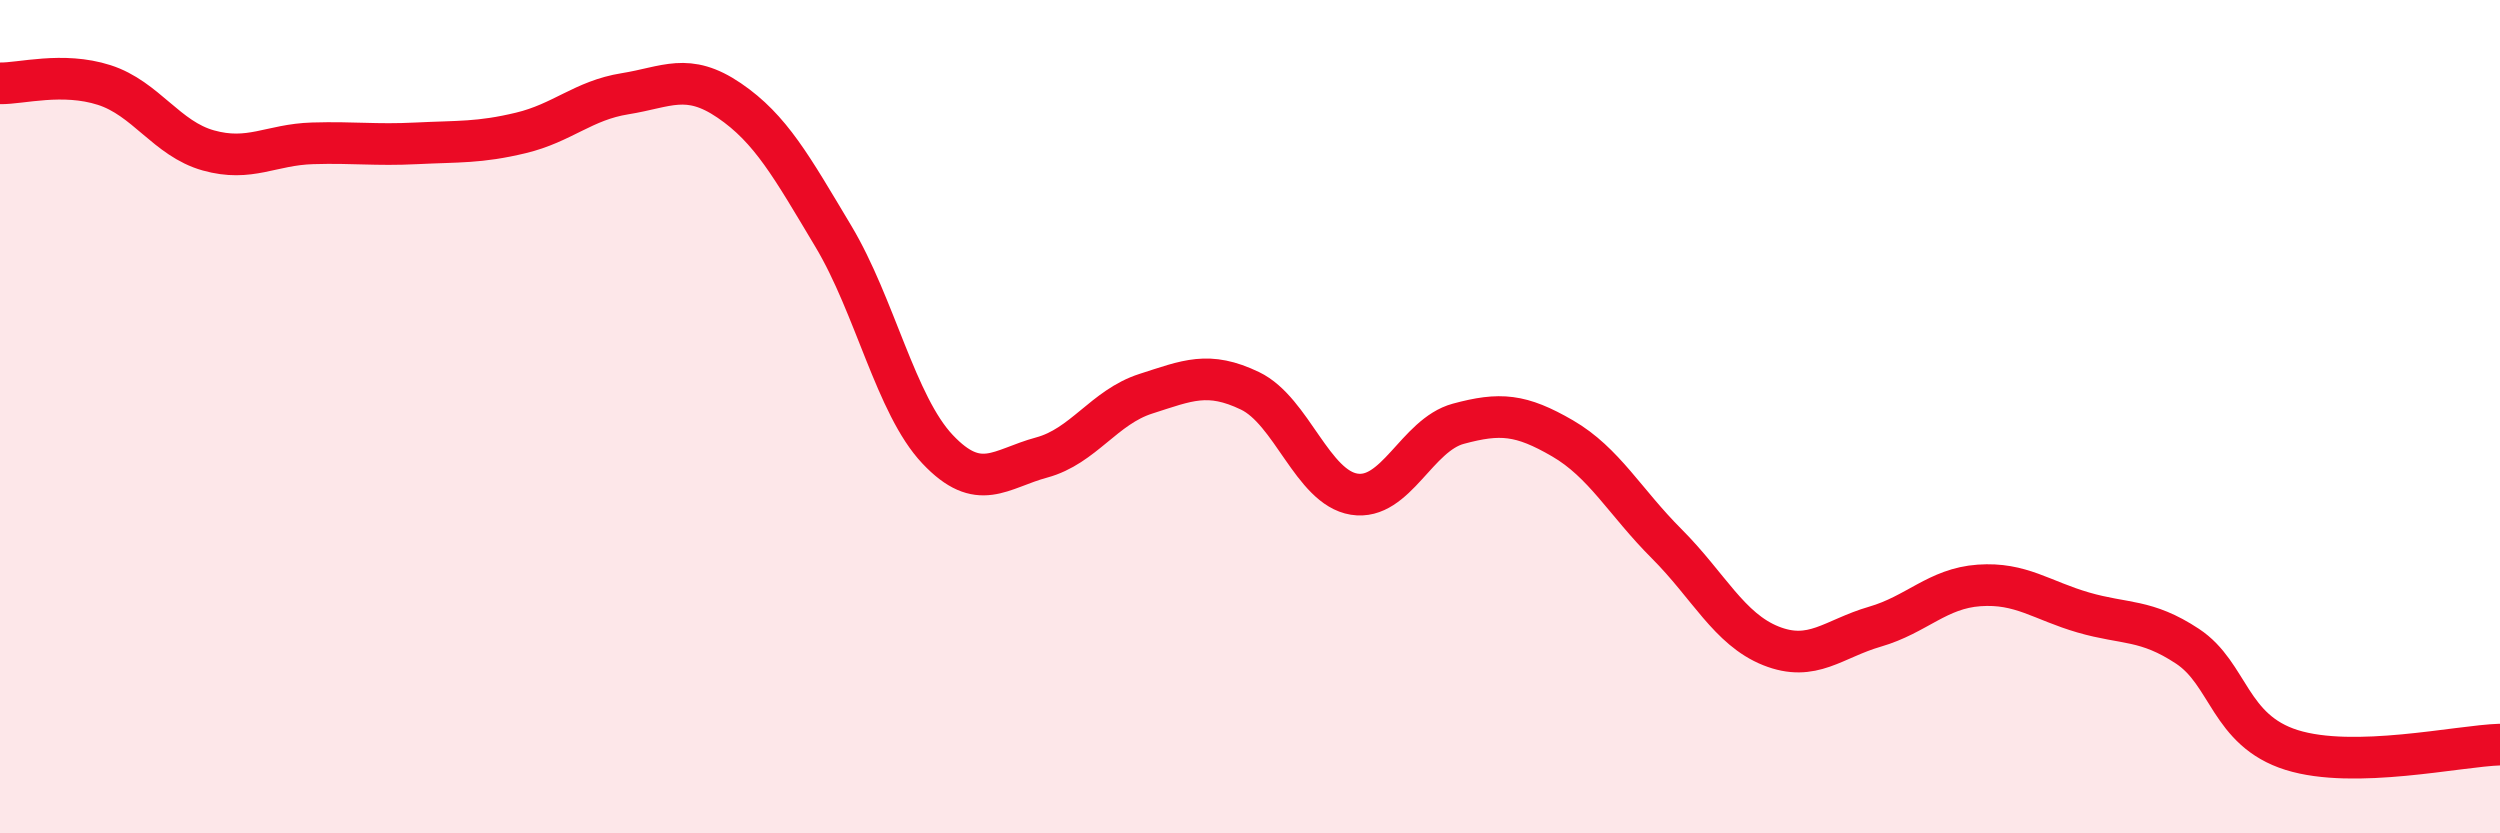
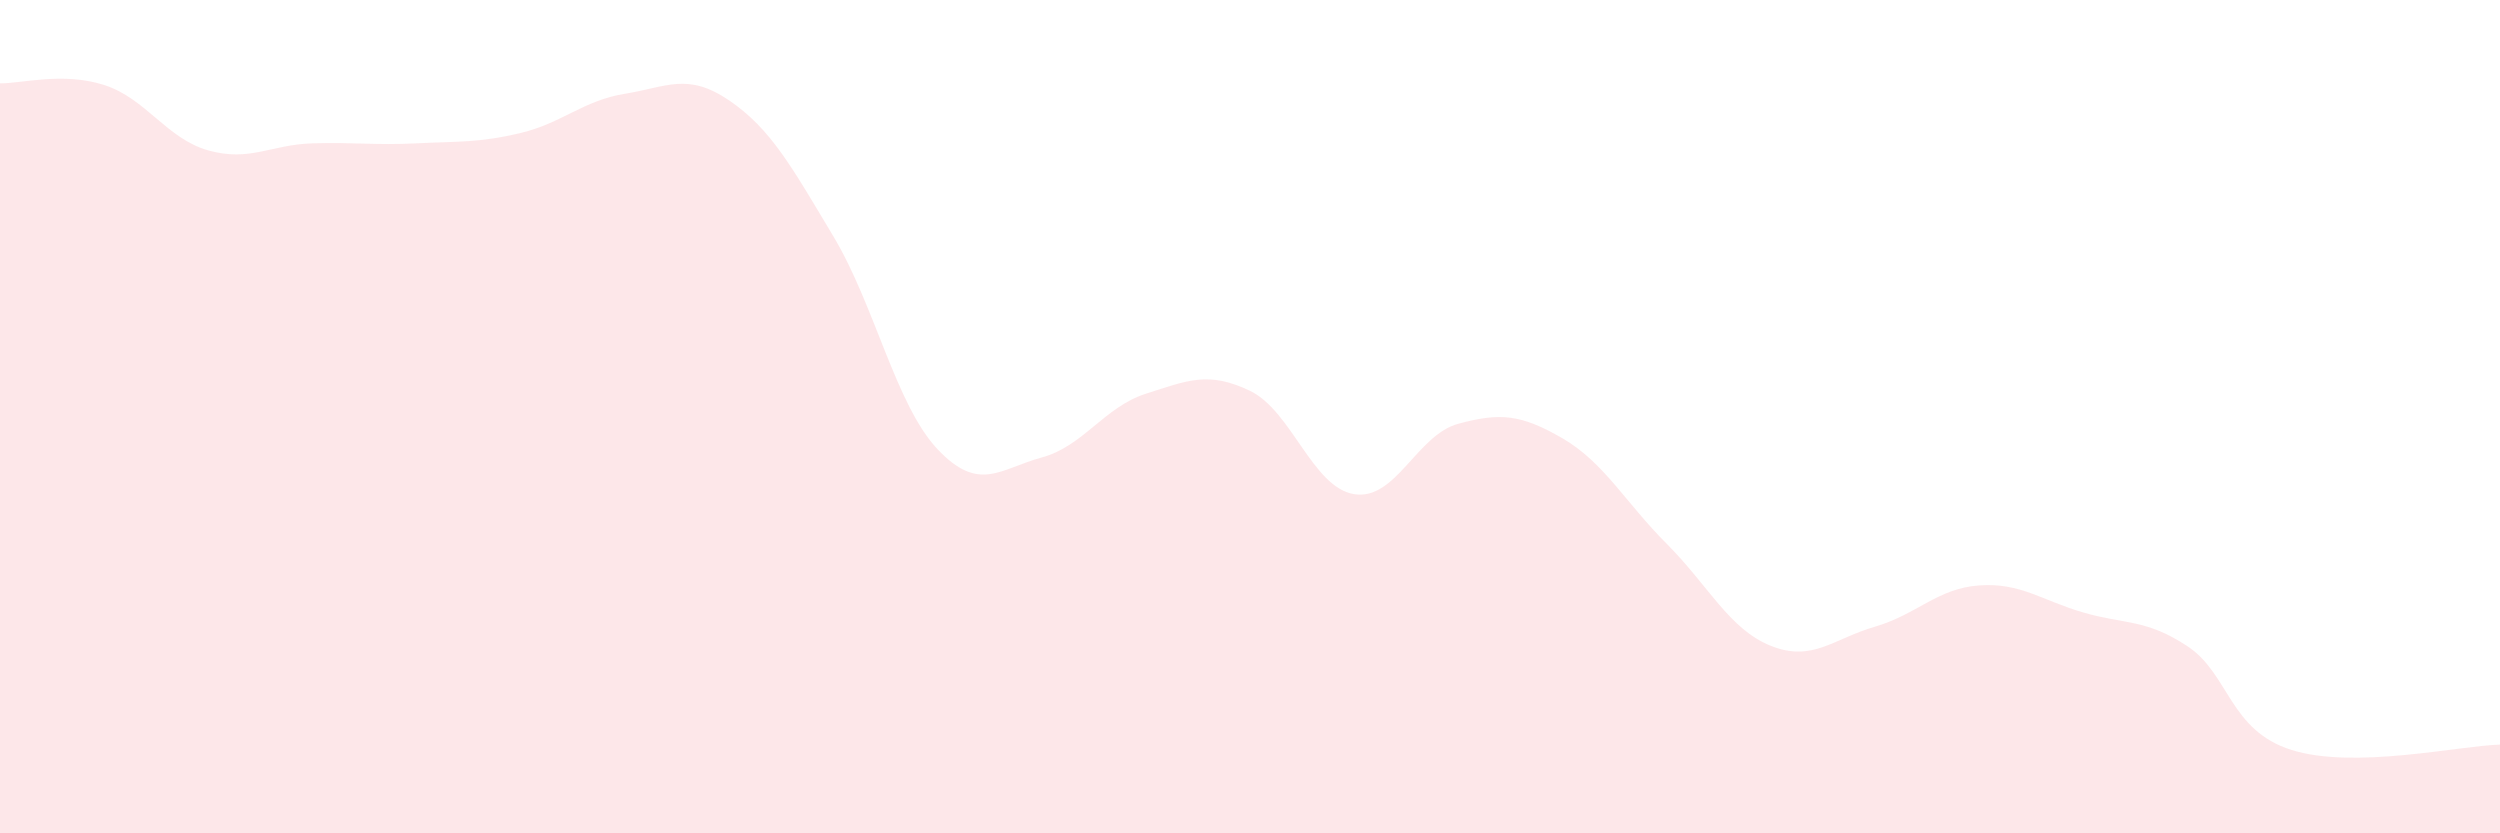
<svg xmlns="http://www.w3.org/2000/svg" width="60" height="20" viewBox="0 0 60 20">
  <path d="M 0,2 C 0.5,2.01 1.5,1.72 2.5,2.04 C 3.5,2.36 4,3.33 5,3.61 C 6,3.89 6.5,3.47 7.5,3.44 C 8.5,3.41 9,3.49 10,3.44 C 11,3.39 11.5,3.43 12.5,3.19 C 13.5,2.95 14,2.41 15,2.25 C 16,2.09 16.5,1.73 17.5,2.41 C 18.5,3.09 19,4 20,5.67 C 21,7.34 21.5,9.72 22.5,10.78 C 23.5,11.84 24,11.25 25,10.98 C 26,10.71 26.5,9.77 27.5,9.45 C 28.5,9.13 29,8.9 30,9.38 C 31,9.86 31.5,11.7 32.5,11.86 C 33.5,12.02 34,10.44 35,10.17 C 36,9.9 36.5,9.94 37.5,10.52 C 38.5,11.1 39,12.05 40,13.05 C 41,14.05 41.5,15.1 42.5,15.5 C 43.5,15.9 44,15.33 45,15.04 C 46,14.75 46.5,14.12 47.5,14.05 C 48.5,13.98 49,14.41 50,14.7 C 51,14.99 51.5,14.85 52.5,15.51 C 53.5,16.17 53.5,17.53 55,18 C 56.5,18.47 59,17.9 60,17.87L60 20L0 20Z" fill="#EB0A25" opacity="0.1" stroke-linecap="round" stroke-linejoin="round" />
-   <path d="M 0,2 C 0.5,2.01 1.5,1.72 2.5,2.04 C 3.5,2.36 4,3.33 5,3.61 C 6,3.89 6.5,3.47 7.5,3.44 C 8.5,3.41 9,3.49 10,3.44 C 11,3.39 11.5,3.43 12.5,3.19 C 13.5,2.95 14,2.41 15,2.25 C 16,2.09 16.5,1.73 17.5,2.41 C 18.5,3.09 19,4 20,5.67 C 21,7.34 21.5,9.72 22.5,10.78 C 23.5,11.84 24,11.25 25,10.98 C 26,10.71 26.5,9.77 27.5,9.45 C 28.5,9.13 29,8.9 30,9.38 C 31,9.86 31.5,11.7 32.5,11.86 C 33.5,12.02 34,10.44 35,10.17 C 36,9.9 36.5,9.94 37.5,10.52 C 38.5,11.1 39,12.05 40,13.05 C 41,14.05 41.5,15.1 42.5,15.5 C 43.5,15.9 44,15.33 45,15.04 C 46,14.75 46.5,14.12 47.5,14.05 C 48.5,13.98 49,14.41 50,14.7 C 51,14.99 51.5,14.85 52.5,15.51 C 53.5,16.17 53.5,17.53 55,18 C 56.5,18.47 59,17.9 60,17.87" stroke="#EB0A25" stroke-width="1" fill="none" stroke-linecap="round" stroke-linejoin="round" />
</svg>